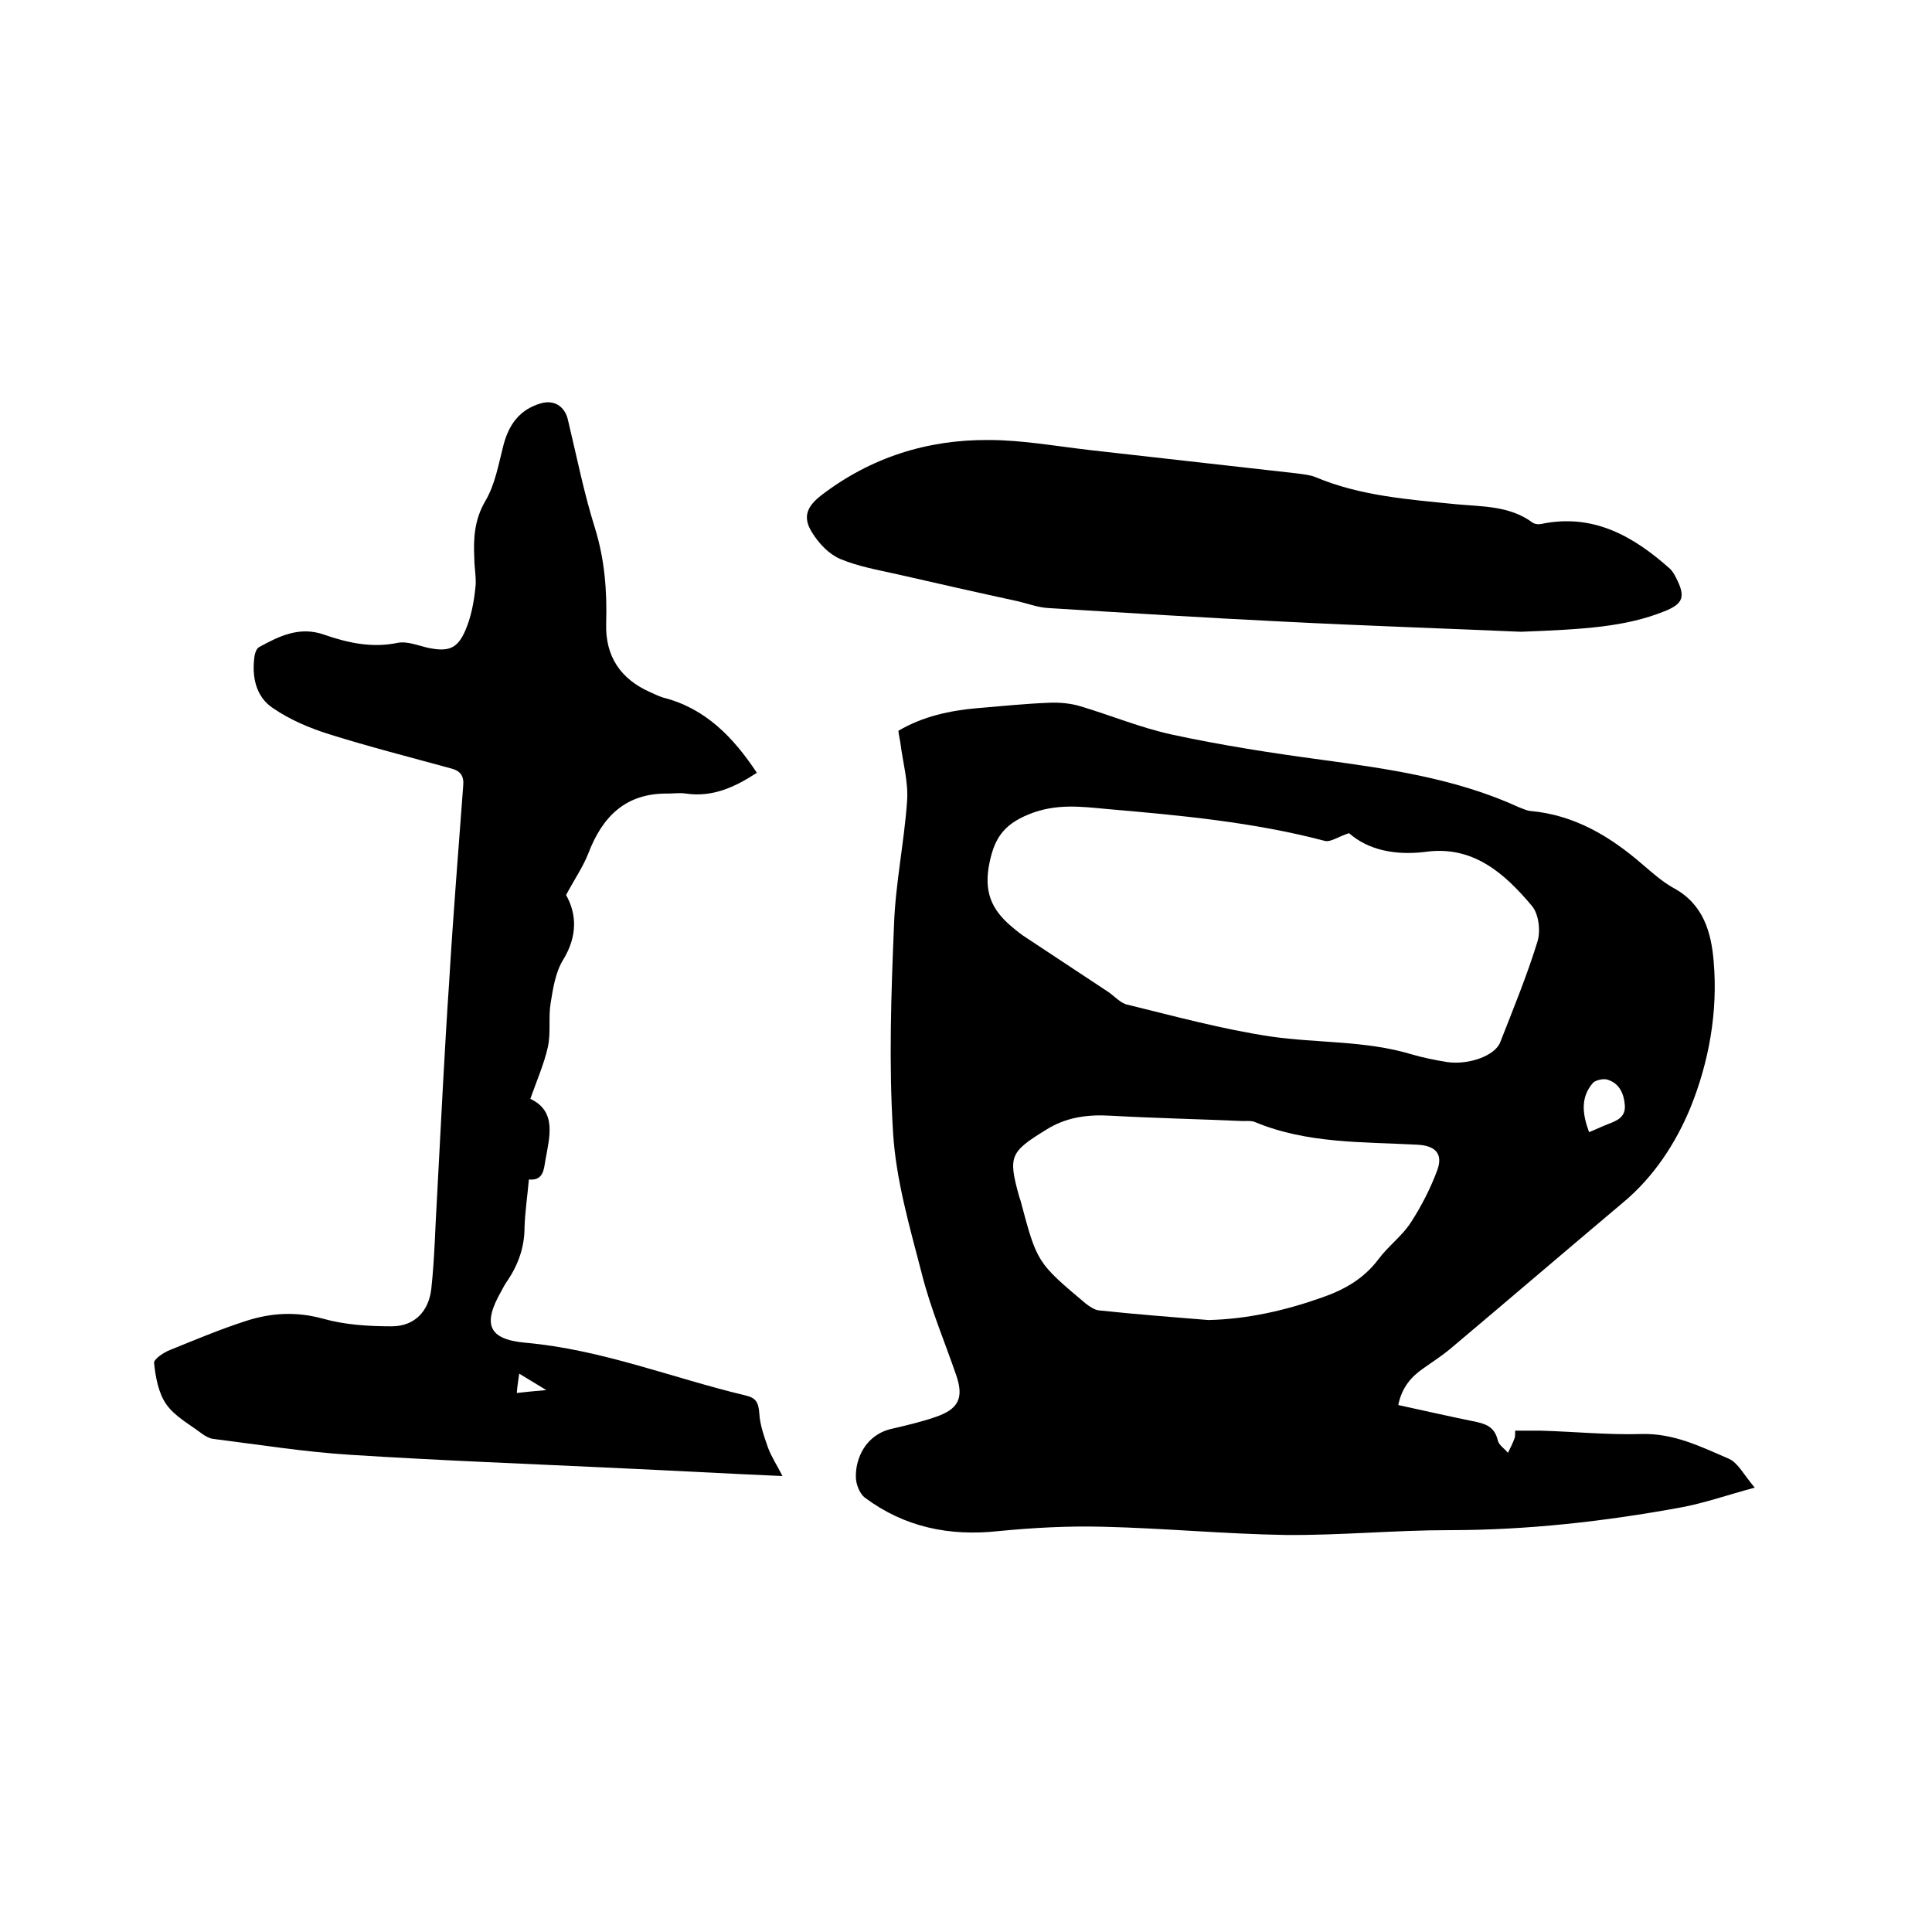
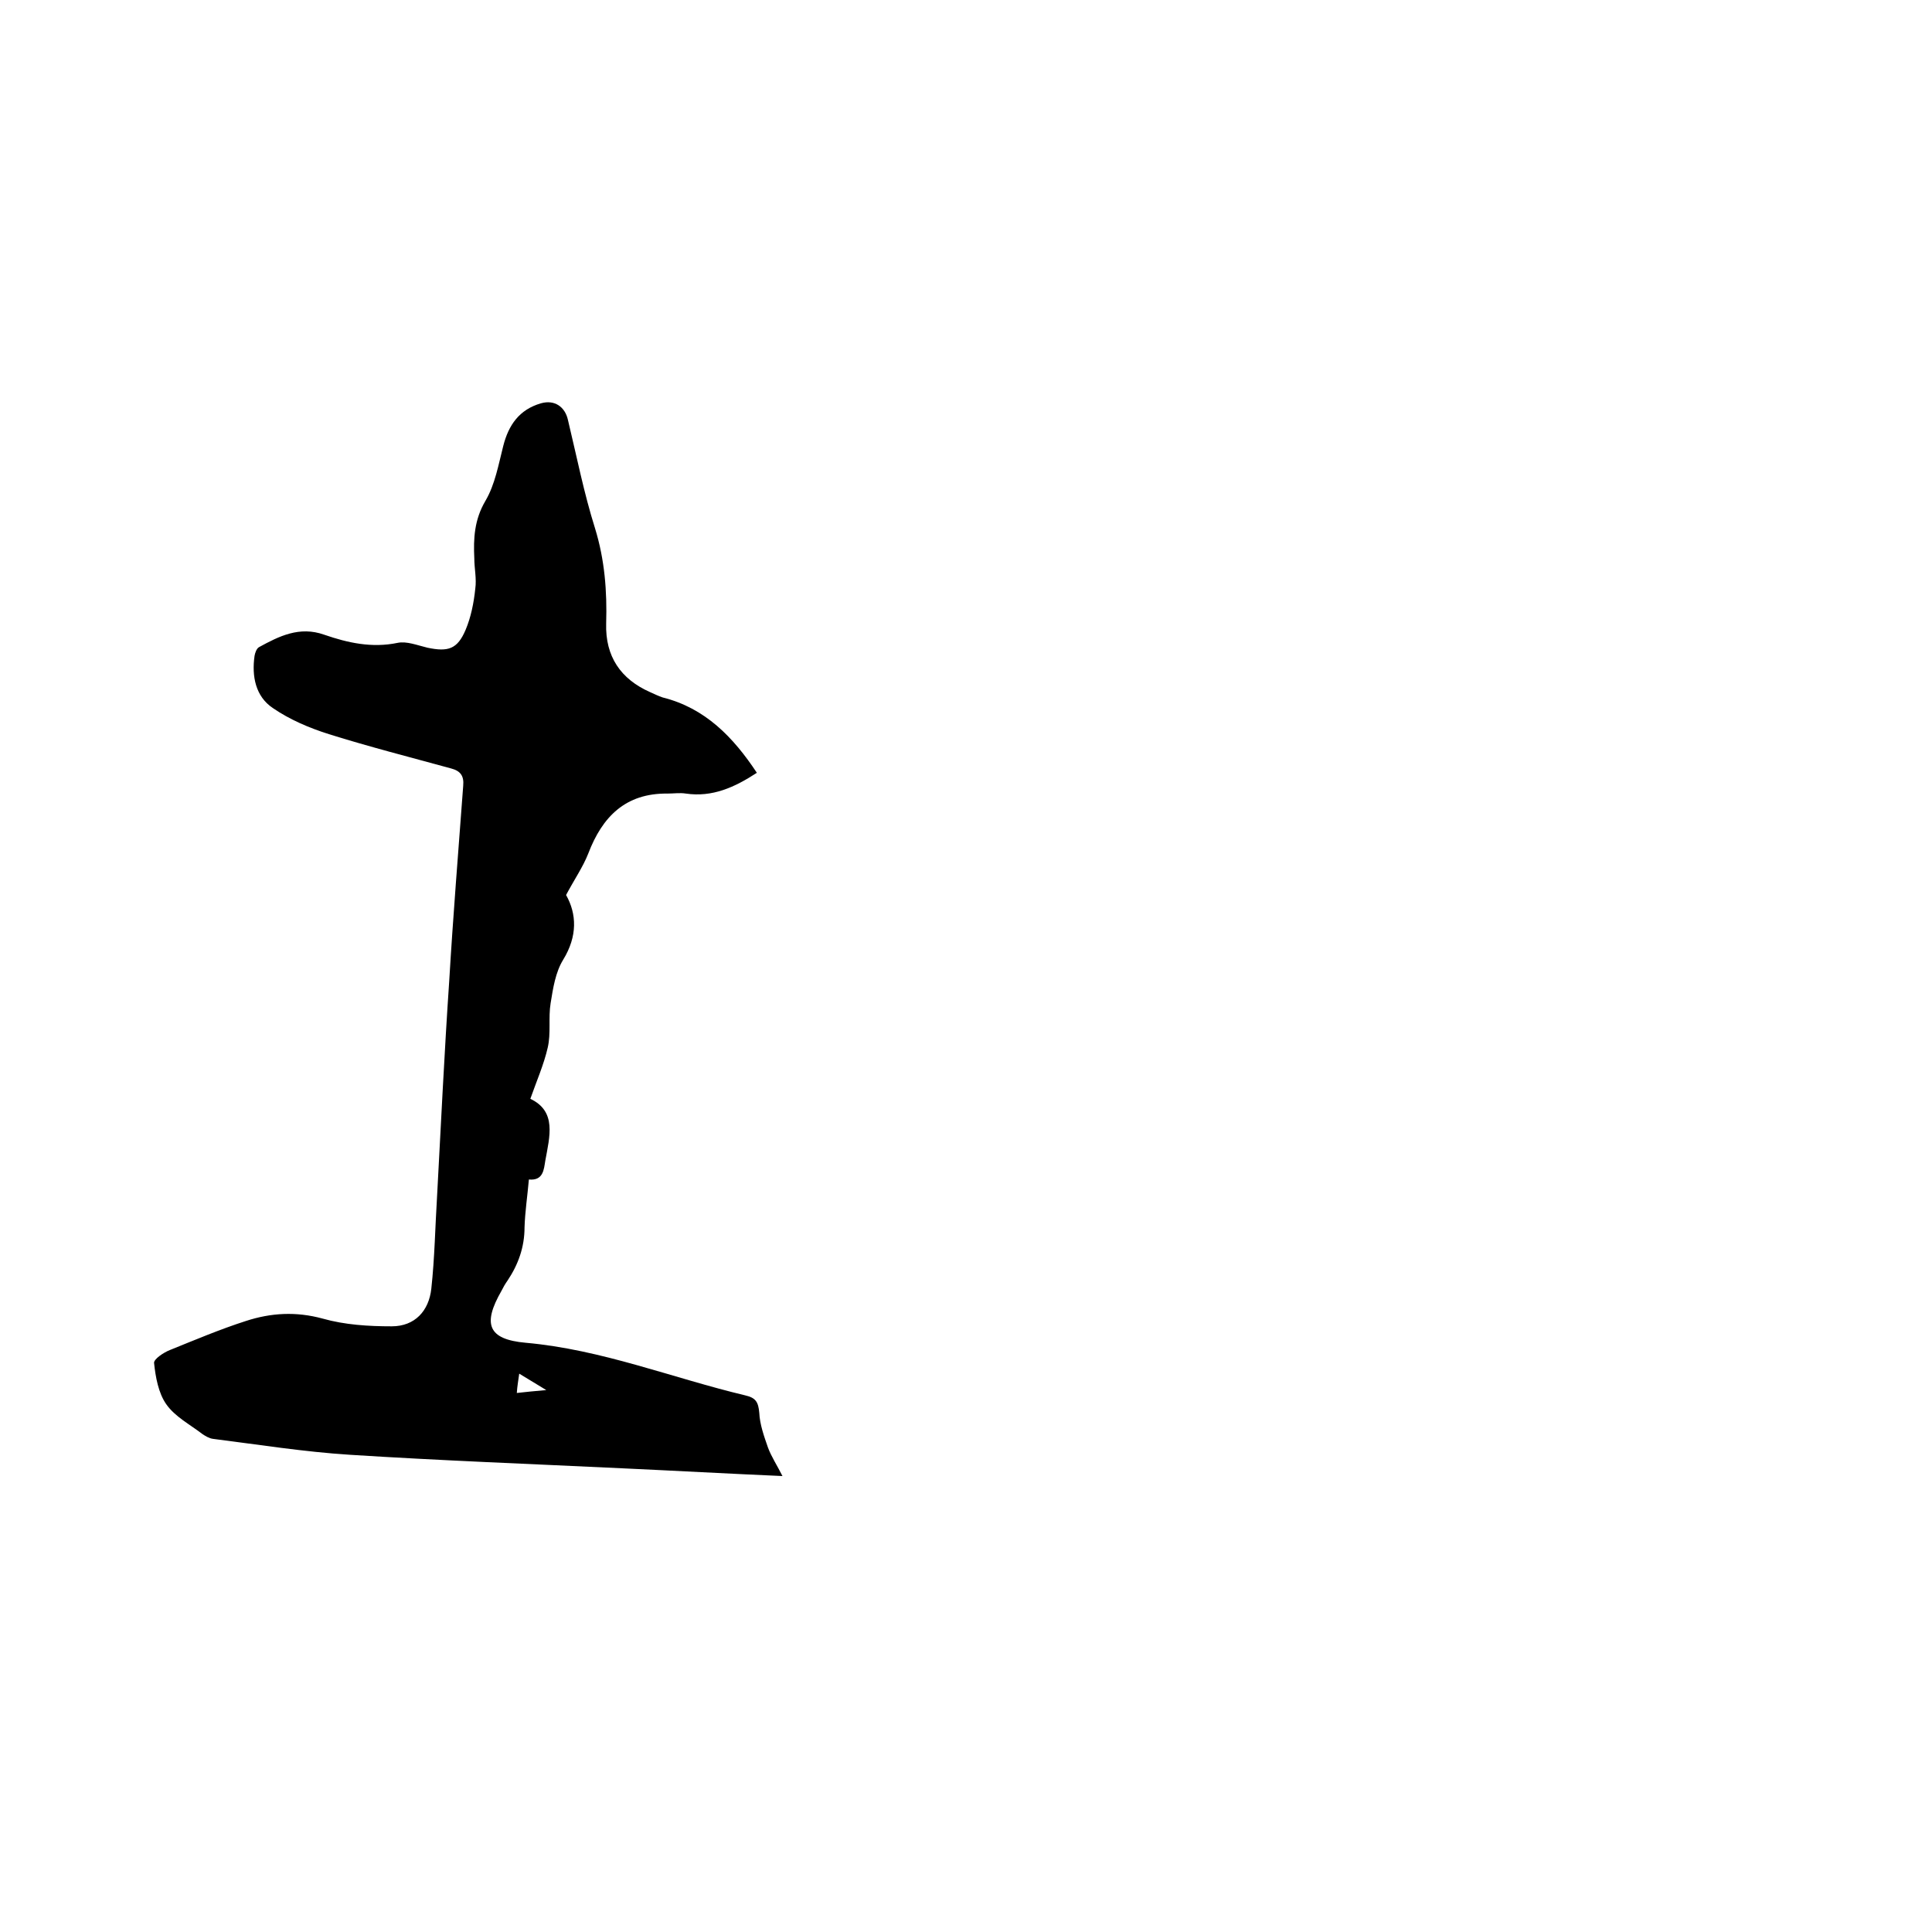
<svg xmlns="http://www.w3.org/2000/svg" enable-background="new 0 0 400 400" viewBox="0 0 400 400">
-   <path d="m289.5 290.9c5.5 1.2 10.8 2.4 16.2 3.5 2.3.5 3.8 1.3 4.4 3.8.2 1 1.4 1.7 2.1 2.6.5-1 1-2 1.4-3.1.1-.4.1-.8.1-1.5h5.2c7 .2 14 .9 20.9.7 6.7-.2 12.3 2.6 18.1 5.1 1.9.8 3.1 3.3 5.4 6-5.6 1.5-10.4 3.2-15.3 4.1-15.8 2.9-31.8 4.7-47.9 4.7-11.3 0-22.6 1.1-33.9 1-12.6-.2-25.1-1.4-37.7-1.7-7.3-.2-14.6.2-21.8.9-10.1 1.1-19.4-.8-27.6-6.9-1.1-.8-1.9-2.8-1.9-4.3-.1-3.8 2-8.8 7.5-10 3-.7 6-1.4 8.9-2.4 4.8-1.6 6-3.9 4.4-8.6-2.4-7-5.3-13.8-7.1-20.9-2.5-9.7-5.4-19.5-6-29.4-.9-14.3-.4-28.7.2-43.1.3-8.5 2.1-17 2.7-25.5.3-4-.9-8.1-1.4-12.2-.1-.7-.3-1.4-.4-2.4 5.1-3 10.7-4.2 16.5-4.7 4.8-.4 9.7-.9 14.6-1.1 2.2-.1 4.5.1 6.5.7 6.4 1.9 12.6 4.5 19.1 5.9 10.2 2.2 20.5 3.8 30.9 5.2 14 1.9 27.9 3.9 40.8 9.8.8.3 1.6.7 2.4.8 9.1.8 16.5 5.2 23.3 11.1 2 1.7 4 3.5 6.3 4.8 6.2 3.3 7.9 9.1 8.4 15.3.9 10.4-1 20.8-4.8 30.2-3 7.3-7.6 14.4-14 19.7-12 10.1-23.9 20.3-35.9 30.4-1.7 1.4-3.6 2.6-5.4 3.9-2.5 1.7-4.5 4-5.2 7.6zm-10.2-118.4c-2.2.7-3.8 1.9-5 1.6-14.8-3.9-30-5.3-45.1-6.6-5.3-.5-10.6-1.2-16.2 1.1-5.4 2.2-7.3 5.2-8.3 10.9-1 6 1.2 9.5 5.3 12.8.6.5 1.1.9 1.8 1.4 5.9 3.9 11.8 7.8 17.7 11.7 1.3.9 2.5 2.3 3.9 2.6 9.8 2.4 19.7 5.1 29.7 6.6 9.7 1.4 19.6.8 29.2 3.7 2.4.7 4.9 1.2 7.4 1.6 4.4.6 9.8-1.3 10.9-4.1 2.7-6.9 5.5-13.7 7.7-20.8.7-2.2.3-5.7-1.1-7.4-5.7-6.8-12.3-12.7-22.3-11.2-6.1.7-11.6-.4-15.6-3.9zm-29.1 100.8c8.2-.2 16-2 23.6-4.7 4.6-1.6 8.6-3.9 11.6-7.9 2-2.7 4.9-4.8 6.7-7.6 2.2-3.4 4.1-7.1 5.5-10.9 1.2-3.4-.5-5-4.1-5.2-11.4-.6-22.9-.2-33.7-4.7-.7-.3-1.7-.2-2.5-.2-9.1-.4-18.2-.6-27.3-1.1-4.8-.3-9.3.3-13.4 2.9-7.5 4.6-7.9 5.5-5.6 13.8.1.3.2.6.3.9 3.4 12.8 3.4 12.8 13.5 21.3.8.6 1.8 1.3 2.7 1.4 7.6.8 15.2 1.4 22.7 2zm78.8-38.9c1.5-.6 2.7-1.2 4-1.7 1.9-.7 3.6-1.5 3.4-3.9-.2-2.5-1.2-4.6-3.7-5.3-.8-.2-2.3.1-2.9.7-2.6 3-2.2 6.4-.8 10.2z" />
  <path d="m156.7 160c-4.6 3-9.2 5.1-14.7 4.3-1.2-.2-2.5 0-3.8 0-8.7-.1-13.5 4.8-16.4 12.4-1.1 2.8-2.9 5.4-4.6 8.6 2.2 3.9 2.4 8.5-.6 13.4-1.6 2.6-2.1 5.9-2.6 9-.5 3 .1 6.2-.6 9.2-.8 3.5-2.3 6.9-3.6 10.6 5.5 2.6 4 7.8 3.1 12.8-.3 1.8-.4 4.2-3.4 3.9-.3 3.4-.8 6.7-.9 9.9 0 4.1-1.3 7.7-3.5 11-.5.7-.9 1.4-1.3 2.2-3.9 6.8-2.8 10 5 10.7 15.8 1.4 30.4 7.3 45.5 10.9 2.2.5 2.7 1.4 2.9 3.6.1 2.4 1 4.9 1.8 7.2.7 1.9 1.9 3.7 3 5.9-11.4-.5-22.2-1.1-33.1-1.6-18.8-.9-37.6-1.6-56.4-2.8-9.5-.6-18.9-2.1-28.4-3.3-.8-.1-1.6-.6-2.2-1-2.6-2-5.7-3.6-7.5-6.2-1.6-2.3-2.2-5.6-2.5-8.5-.1-.8 2-2.2 3.3-2.7 5.2-2.1 10.4-4.3 15.7-6 5.2-1.7 10.4-2 15.9-.5 4.6 1.3 9.5 1.6 14.3 1.6s7.7-3.2 8.2-7.8c.7-6.4.8-12.9 1.2-19.3.8-14.8 1.5-29.6 2.5-44.3.8-13.5 1.9-27 2.9-40.5.2-2.1-.6-3.1-2.5-3.6-8.4-2.3-17-4.5-25.3-7.1-4.1-1.3-8.1-3-11.6-5.4-3.6-2.4-4.4-6.6-3.8-10.8.1-.6.4-1.5.9-1.8 4.2-2.3 8.4-4.4 13.5-2.6 4.9 1.7 9.9 2.8 15.2 1.7 1.9-.4 4.1.5 6.2 1 4.3.9 6.2.3 7.9-3.7 1.1-2.6 1.7-5.6 2-8.5.3-2.1-.2-4.2-.2-6.3-.2-4.1 0-8 2.3-11.9 2-3.4 2.7-7.5 3.7-11.4 1.1-4.3 3.3-7.5 7.8-8.8 2.8-.8 5 .7 5.6 3.5 1.8 7.5 3.3 15.1 5.6 22.4 2 6.5 2.5 13 2.3 19.7-.2 6.8 3 11.5 9.1 14.2.9.4 1.7.8 2.6 1.1 8.8 2.2 14.6 8.2 19.5 15.6zm-49.7 128.4c1.9-.2 3.6-.4 6.1-.6-2.3-1.4-3.8-2.3-5.6-3.4-.2 1.5-.4 2.5-.5 4z" />
-   <path d="m314.9 130.8c-13.6-.6-31.4-1.2-49.2-2.1-16.2-.8-32.3-1.8-48.5-2.8-2.2-.1-4.3-.9-6.4-1.4-8.3-1.8-16.7-3.7-25-5.6-4-.9-8.1-1.6-11.9-3.2-2.3-1-4.4-3.2-5.8-5.5-2-3.2-1-5.4 2-7.7 10.2-7.8 21.9-11.5 34.6-11.4 7 0 14.1 1.3 21.1 2.1l42.6 4.8c1.4.2 2.8.3 4 .8 9.3 3.9 19.2 4.6 29.1 5.6 5.4.5 11.1.3 15.8 3.8.4.3 1.2.4 1.7.3 10.8-2.3 19.2 2.5 26.8 9.3.5.5.9 1.2 1.2 1.8 2 3.9 1.6 5.4-2.5 7-8 3.2-16.6 3.7-29.6 4.2z" />
</svg>